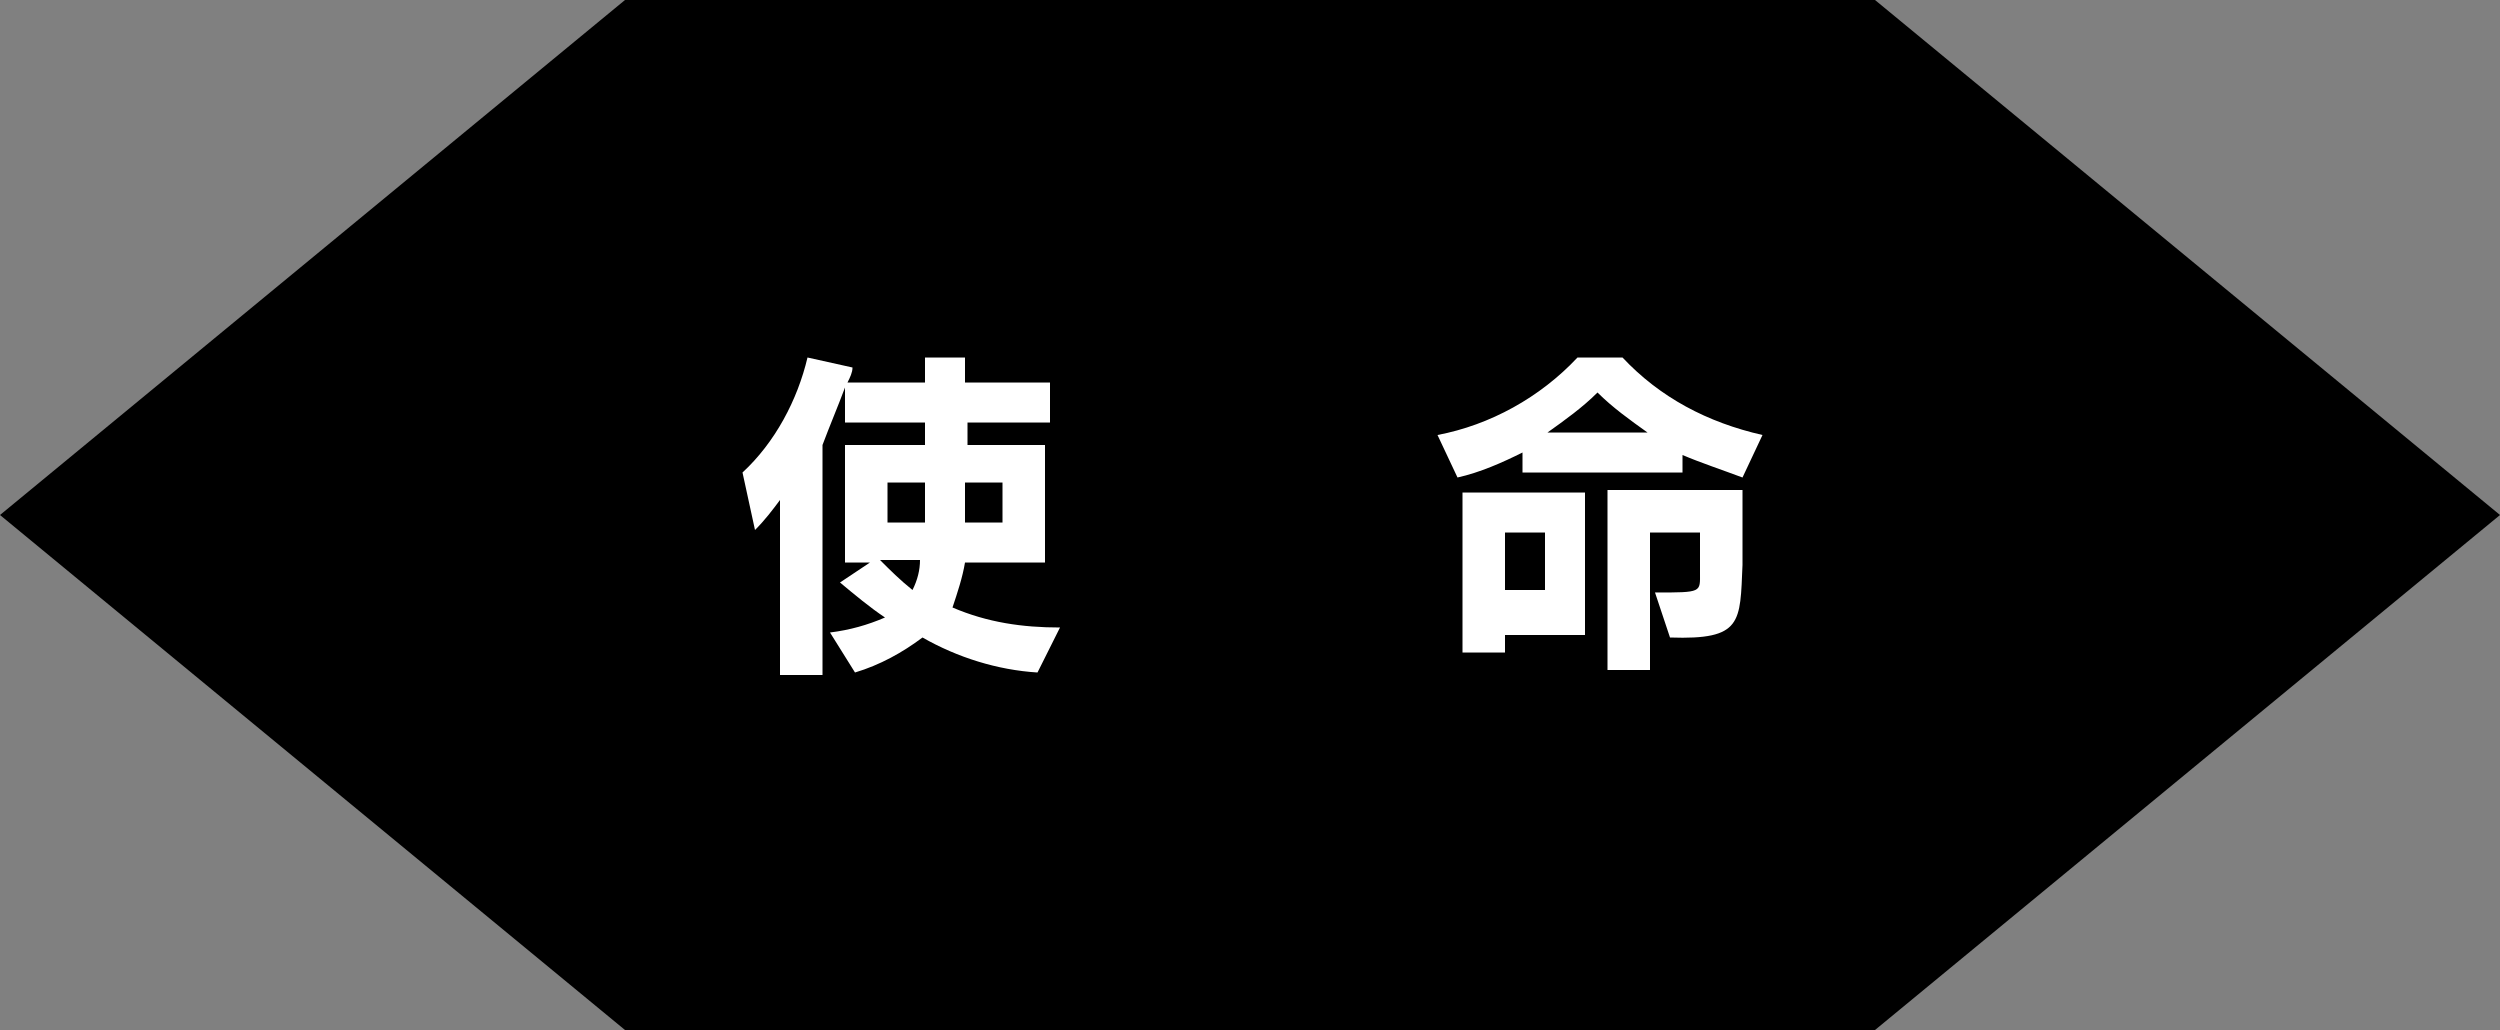
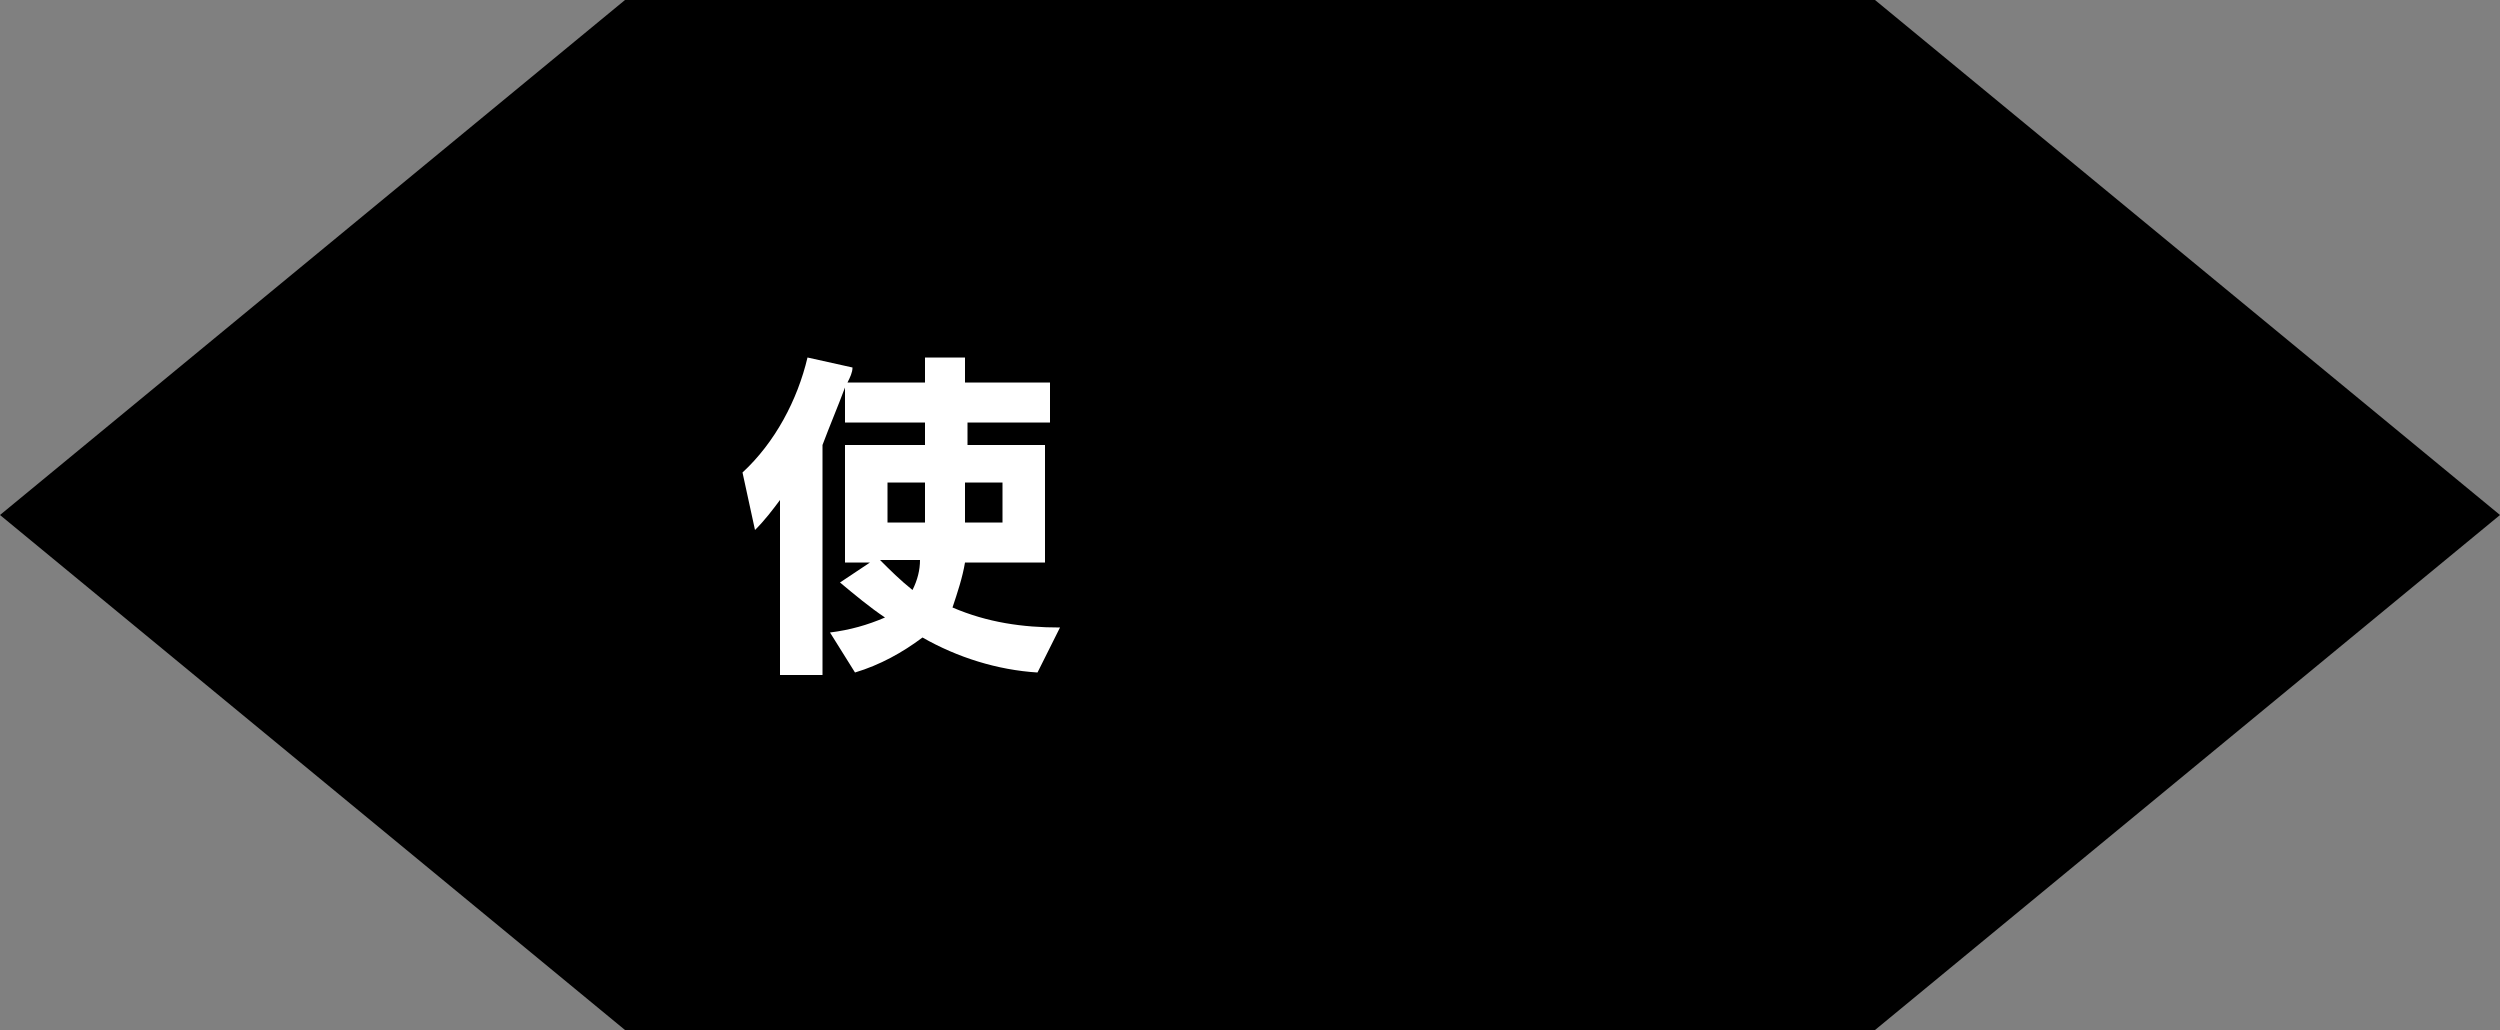
<svg xmlns="http://www.w3.org/2000/svg" version="1.1" id="Layer_1" x="0px" y="0px" viewBox="0 0 100 41.2" style="enable-background:new 0 0 100 41.2;" xml:space="preserve">
  <rect x="0" y="0" width="100" height="41.2" fill="#808080" stroke="none" />
  <style type="text/css">
	.st0{fill:#FFFFFF;}
</style>
  <title>txt_hex_subheader2</title>
  <g>
    <g id="Layer_1-2">
      <polygon points="75,0 25,0 0,20.6 25,41.2 75,41.2 100,20.6   " />
-       <path class="st0" d="M41.5,26.9c-1.6-0.1-3.2-0.6-4.6-1.4c-0.8,0.6-1.7,1.1-2.7,1.4l-1-1.6c0.8-0.1,1.5-0.3,2.2-0.6    c-0.6-0.4-1.2-0.9-1.8-1.4l1.2-0.8h-1v-4.7H37v-0.9h-3.2v-1.4c-0.3,0.8-0.6,1.5-0.9,2.3v9.2h-1.7V20c-0.3,0.4-0.6,0.8-1,1.2    l-0.5-2.3c1.3-1.2,2.2-2.9,2.6-4.6l1.8,0.4c0,0.2-0.1,0.4-0.2,0.6H37v-1h1.6v1H42v1.6h-3.3v0.9h3.1v4.7h-3.2    c-0.1,0.6-0.3,1.2-0.5,1.8c1.4,0.6,2.8,0.8,4.3,0.8L41.5,26.9z M35.2,22.4c0.4,0.4,0.8,0.8,1.3,1.2c0.2-0.4,0.3-0.8,0.3-1.2H35.2z     M37,19.3h-1.5v1.6H37c0-0.3,0-0.7,0-1V19.3z M40.1,19.3h-1.5v0.6c0,0.3,0,0.7,0,1h1.5L40.1,19.3z" />
-       <path class="st0" d="M69.7,19.1c-0.8-0.3-1.7-0.6-2.4-0.9v0.7h-6.4v-0.8c-0.8,0.4-1.7,0.8-2.6,1l-0.8-1.7c2.1-0.4,4.1-1.5,5.6-3.1    h1.8c1.5,1.6,3.4,2.6,5.6,3.1L69.7,19.1z M60.2,25.3v0.8h-1.7v-6.4h4.9v5.7H60.2z M61.8,21.3h-1.6v2.3h1.6V21.3z M63.9,15.7    c-0.6,0.6-1.3,1.1-2,1.6h4C65.2,16.8,64.5,16.3,63.9,15.7L63.9,15.7z M66.8,25.5l-0.6-1.8c1.9,0,1.8,0,1.8-0.8v-1.6h-2v5.5h-1.7    v-7.2h5.4v3C69.6,24.9,69.7,25.6,66.8,25.5L66.8,25.5z" />
+       <path class="st0" d="M41.5,26.9c-1.6-0.1-3.2-0.6-4.6-1.4c-0.8,0.6-1.7,1.1-2.7,1.4l-1-1.6c0.8-0.1,1.5-0.3,2.2-0.6    c-0.6-0.4-1.2-0.9-1.8-1.4l1.2-0.8h-1v-4.7H37v-0.9h-3.2v-1.4c-0.3,0.8-0.6,1.5-0.9,2.3v9.2h-1.7V20c-0.3,0.4-0.6,0.8-1,1.2    l-0.5-2.3c1.3-1.2,2.2-2.9,2.6-4.6l1.8,0.4c0,0.2-0.1,0.4-0.2,0.6H37v-1h1.6v1H42v1.6h-3.3v0.9h3.1v4.7h-3.2    c-0.1,0.6-0.3,1.2-0.5,1.8c1.4,0.6,2.8,0.8,4.3,0.8L41.5,26.9z M35.2,22.4c0.4,0.4,0.8,0.8,1.3,1.2c0.2-0.4,0.3-0.8,0.3-1.2z     M37,19.3h-1.5v1.6H37c0-0.3,0-0.7,0-1V19.3z M40.1,19.3h-1.5v0.6c0,0.3,0,0.7,0,1h1.5L40.1,19.3z" />
    </g>
  </g>
</svg>